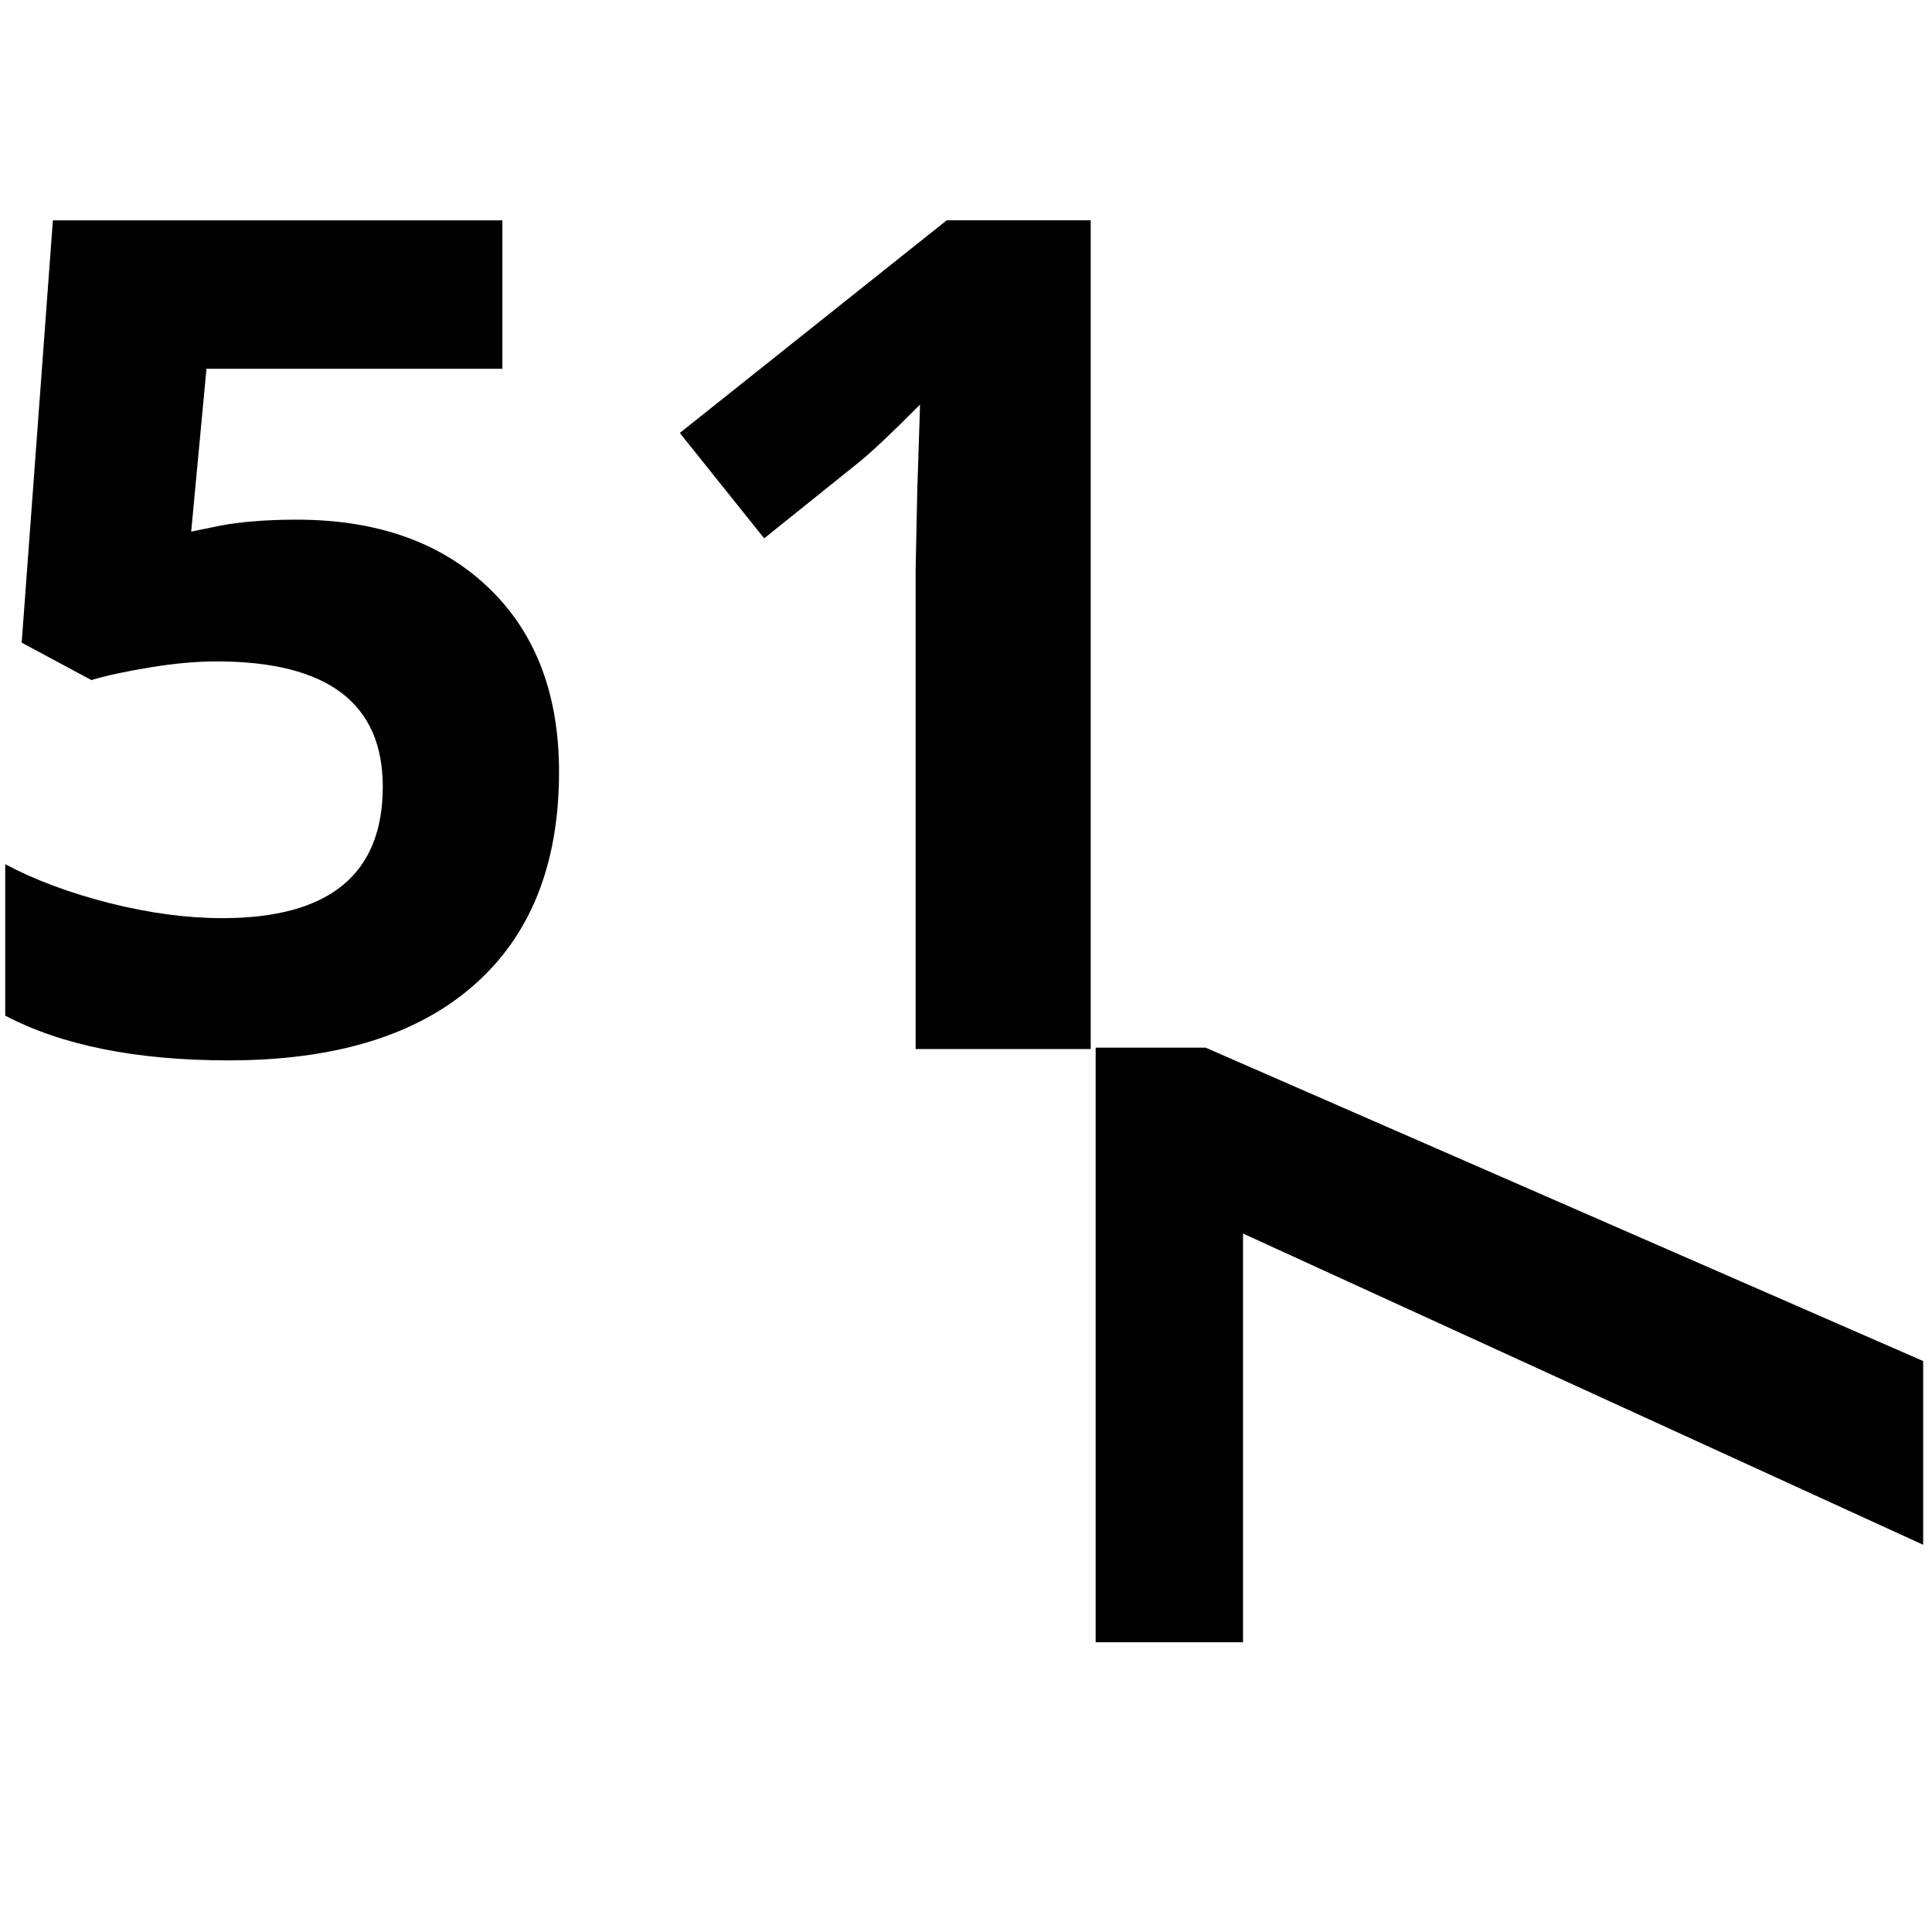
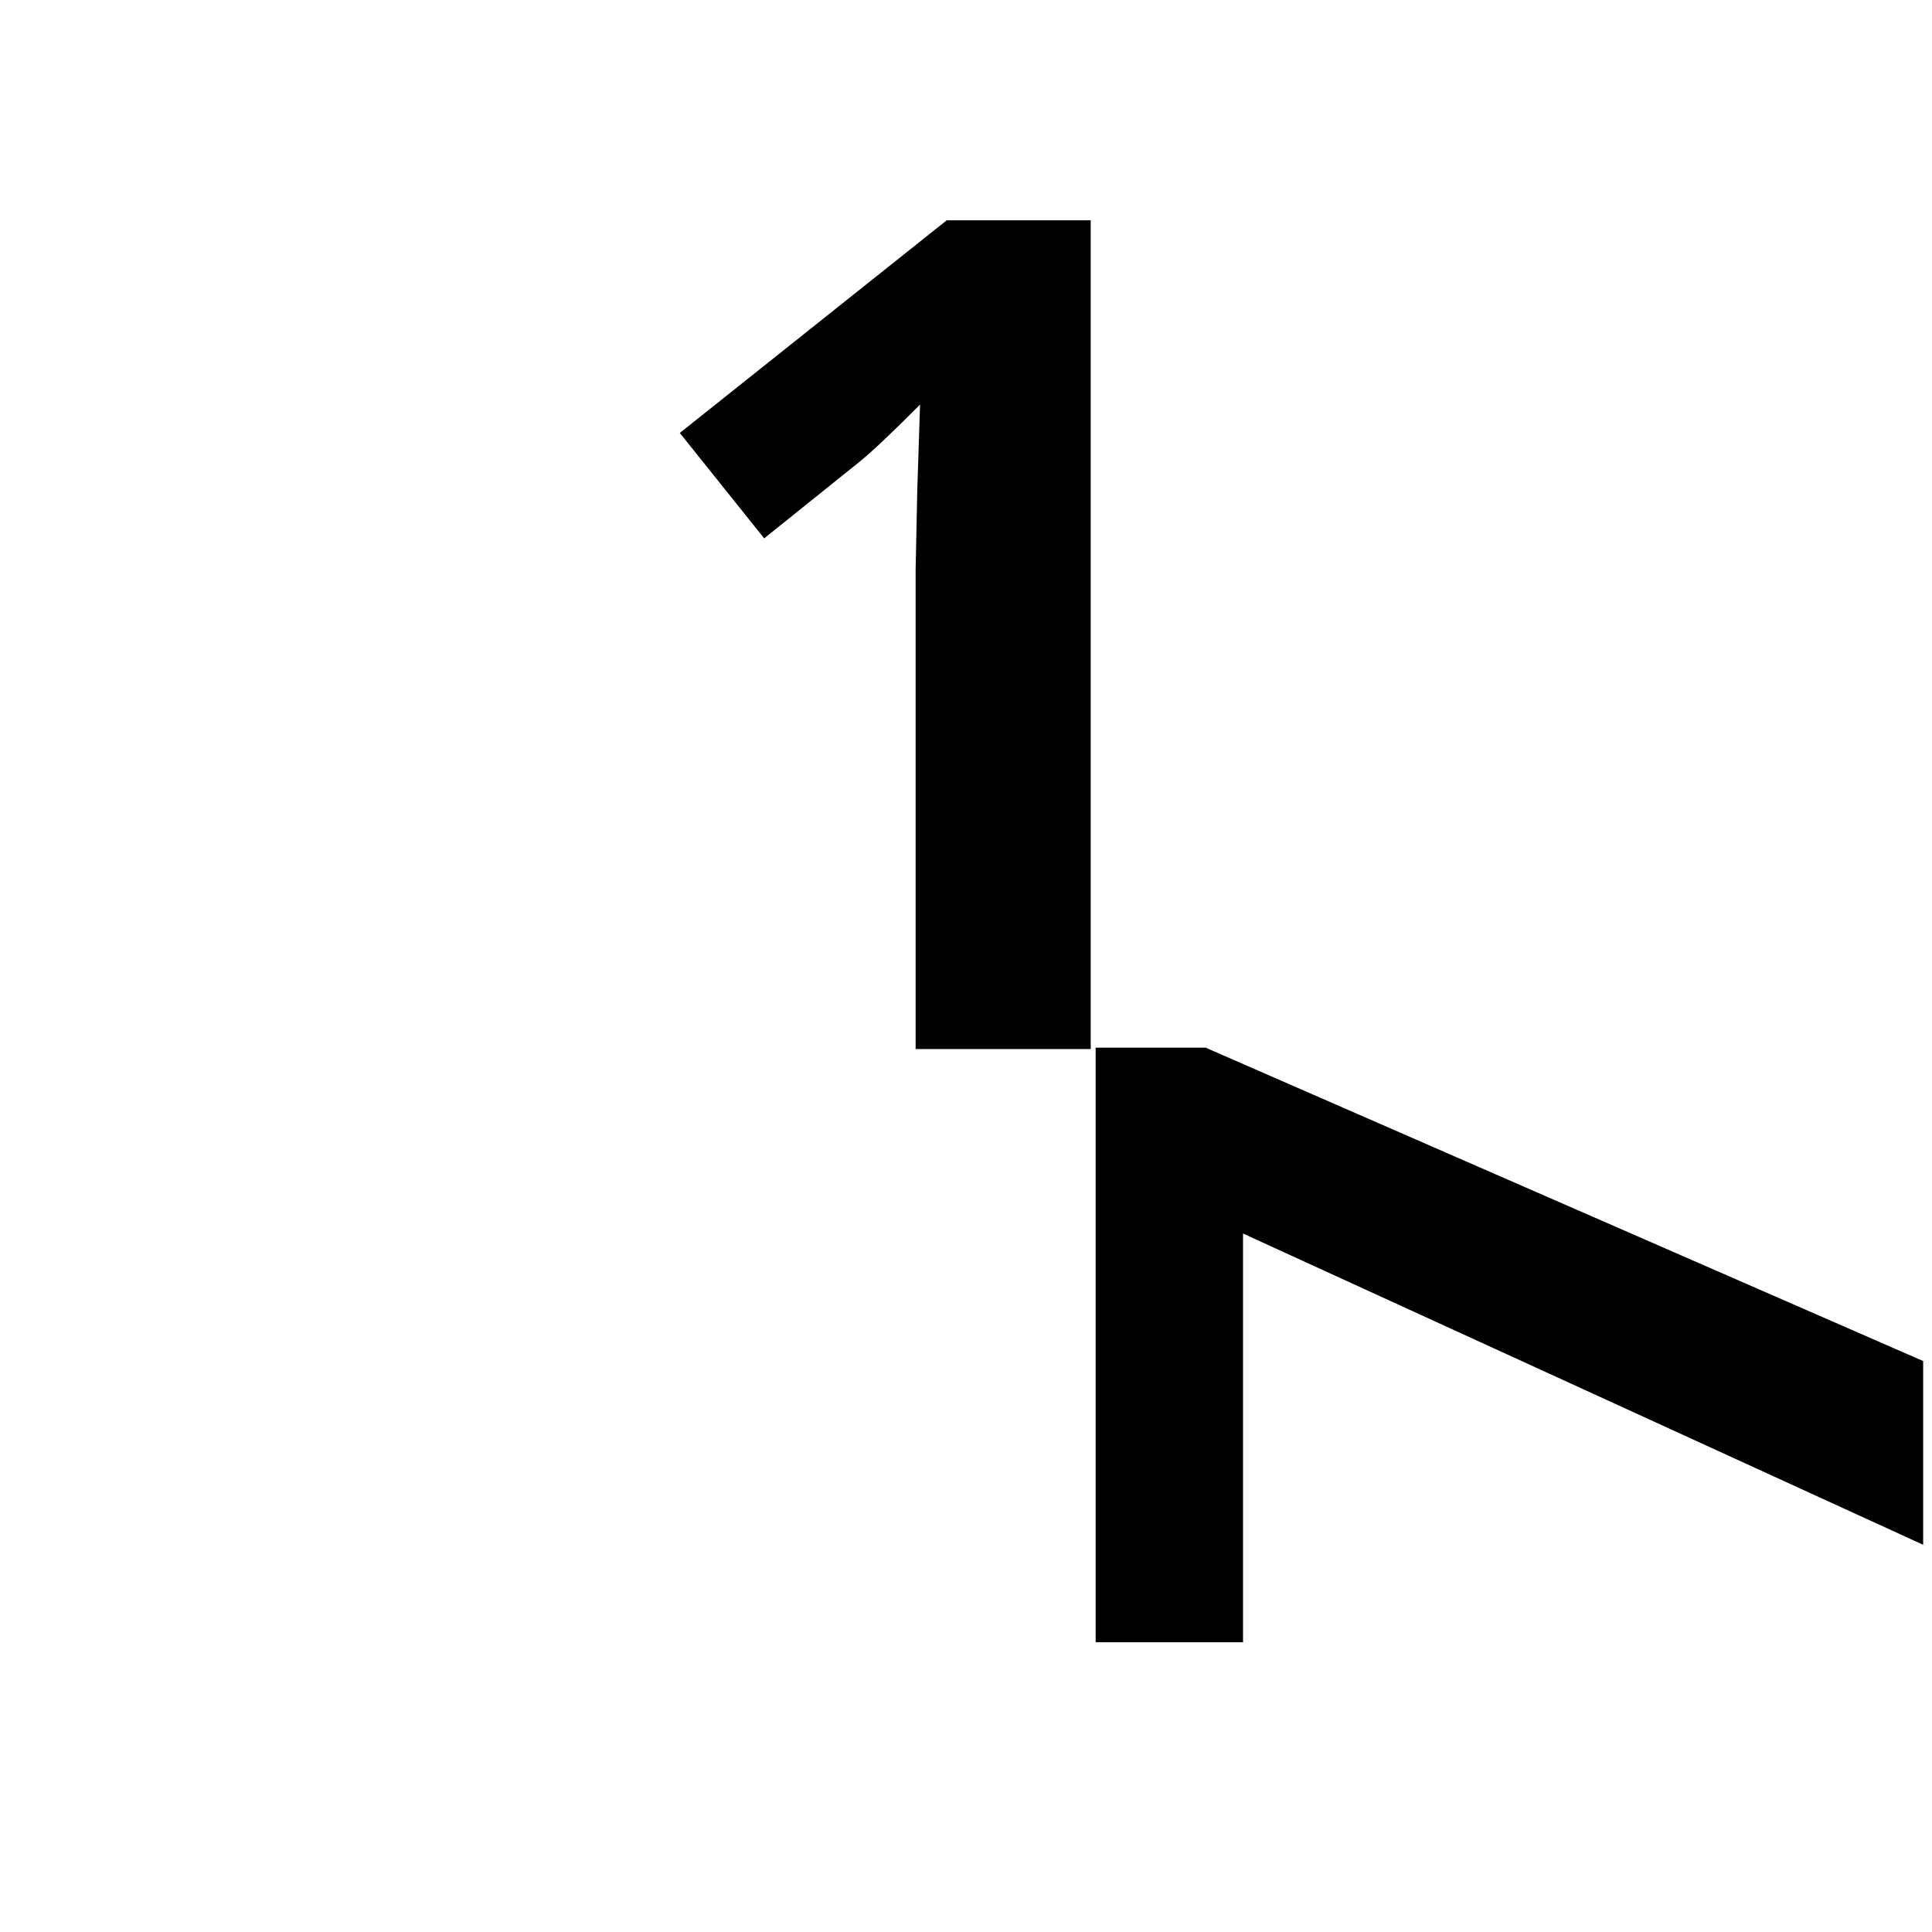
<svg xmlns="http://www.w3.org/2000/svg" version="1.1" id="Ebene_1" x="0px" y="0px" width="283.46px" height="283.46px" viewBox="0 0 283.46 283.46" enable-background="new 0 0 283.46 283.46" xml:space="preserve">
  <g>
    <g>
-       <path d="M43.517,76.243c11.759,0,21.114,3.303,28.065,9.893c6.952,6.598,10.437,15.635,10.437,27.104     c0,13.584-4.178,24.042-12.551,31.354c-8.373,7.334-20.351,10.982-35.929,10.982c-13.528,0-24.445-2.192-32.775-6.562v-22.218     c4.391,2.333,9.49,4.229,15.31,5.707c5.82,1.464,11.335,2.206,16.554,2.206c15.684,0,23.533-6.435,23.533-19.29     c0-12.255-8.126-18.379-24.375-18.379c-2.941,0-6.187,0.291-9.73,0.871c-3.55,0.58-6.435,1.202-8.648,1.867L3.182,94.289     l4.576-61.958H73.71v21.779H30.292l-2.241,23.887l2.906-0.594C34.33,76.633,38.516,76.243,43.517,76.243" />
      <path d="M160.028,153.915h-25.688V83.562l0.239-11.555l0.409-12.644c-4.255,4.271-7.227,7.065-8.895,8.401L112.12,78.987     L99.74,63.522l39.161-31.199h21.127V153.915z" />
    </g>
    <polygon points="282.164,226.648 182.374,180.982 182.374,240.946 160.752,240.946 160.752,153.708 176.881,153.708     282.164,199.691  " />
  </g>
</svg>